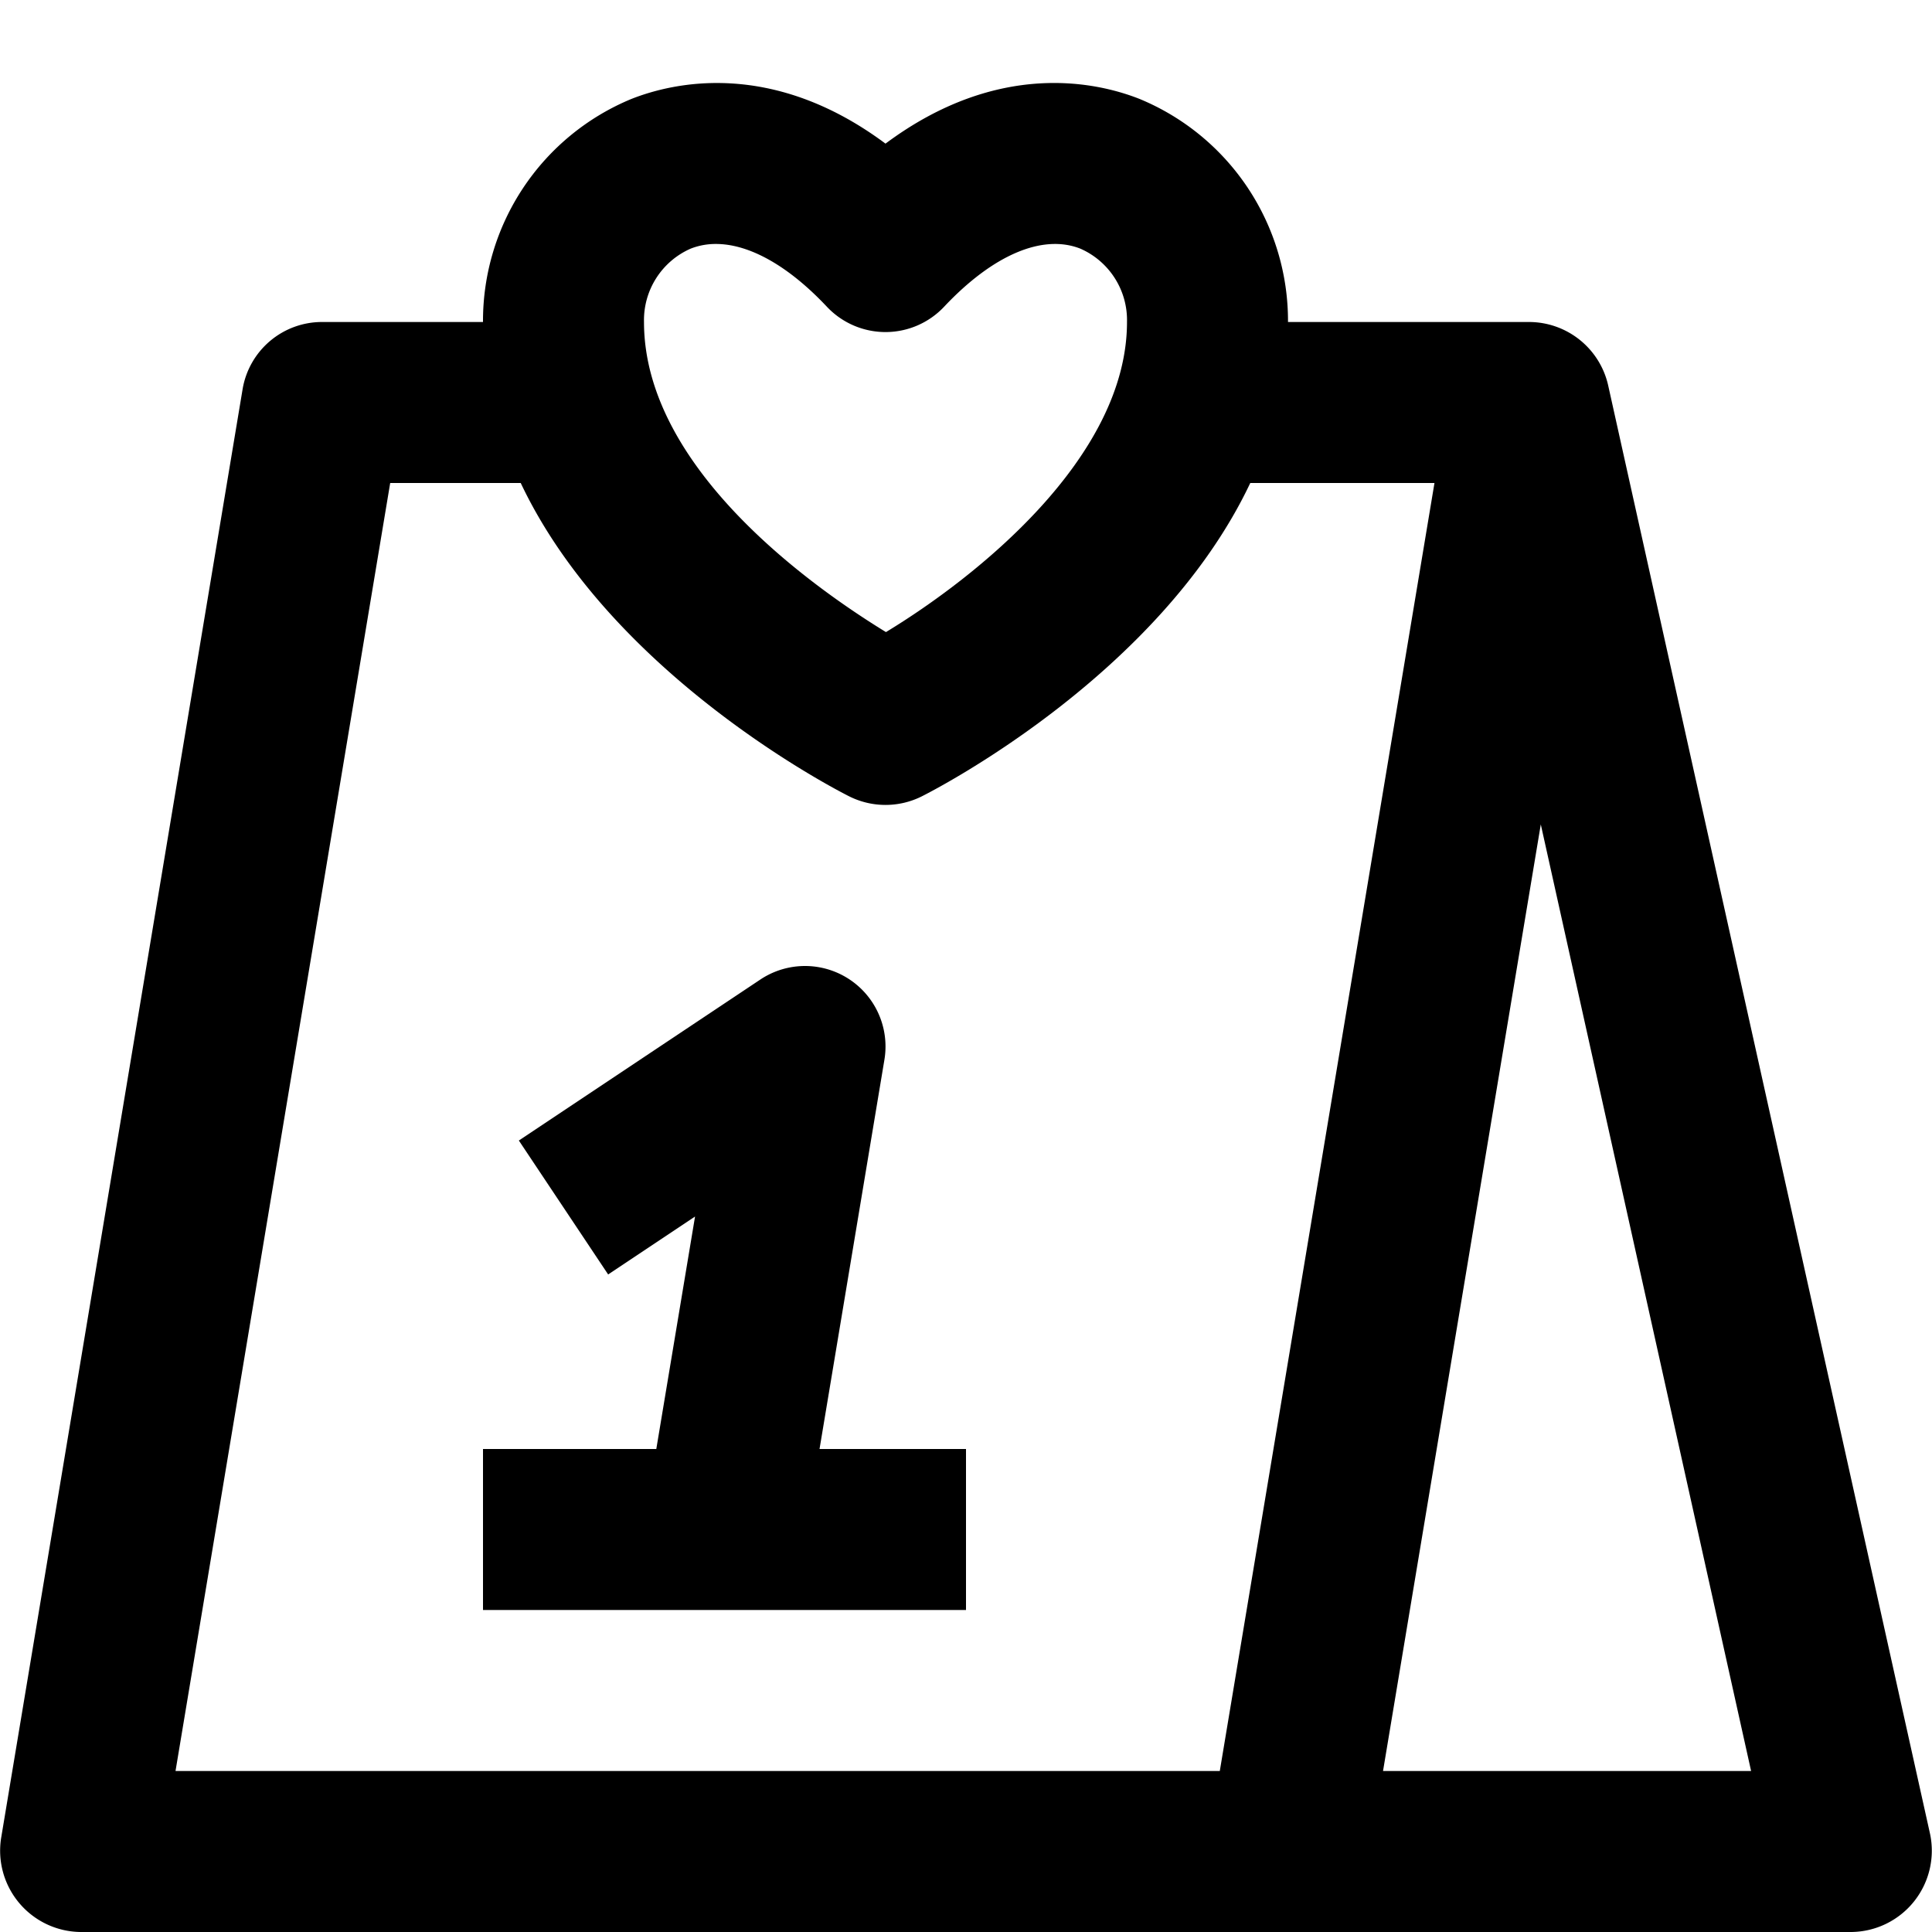
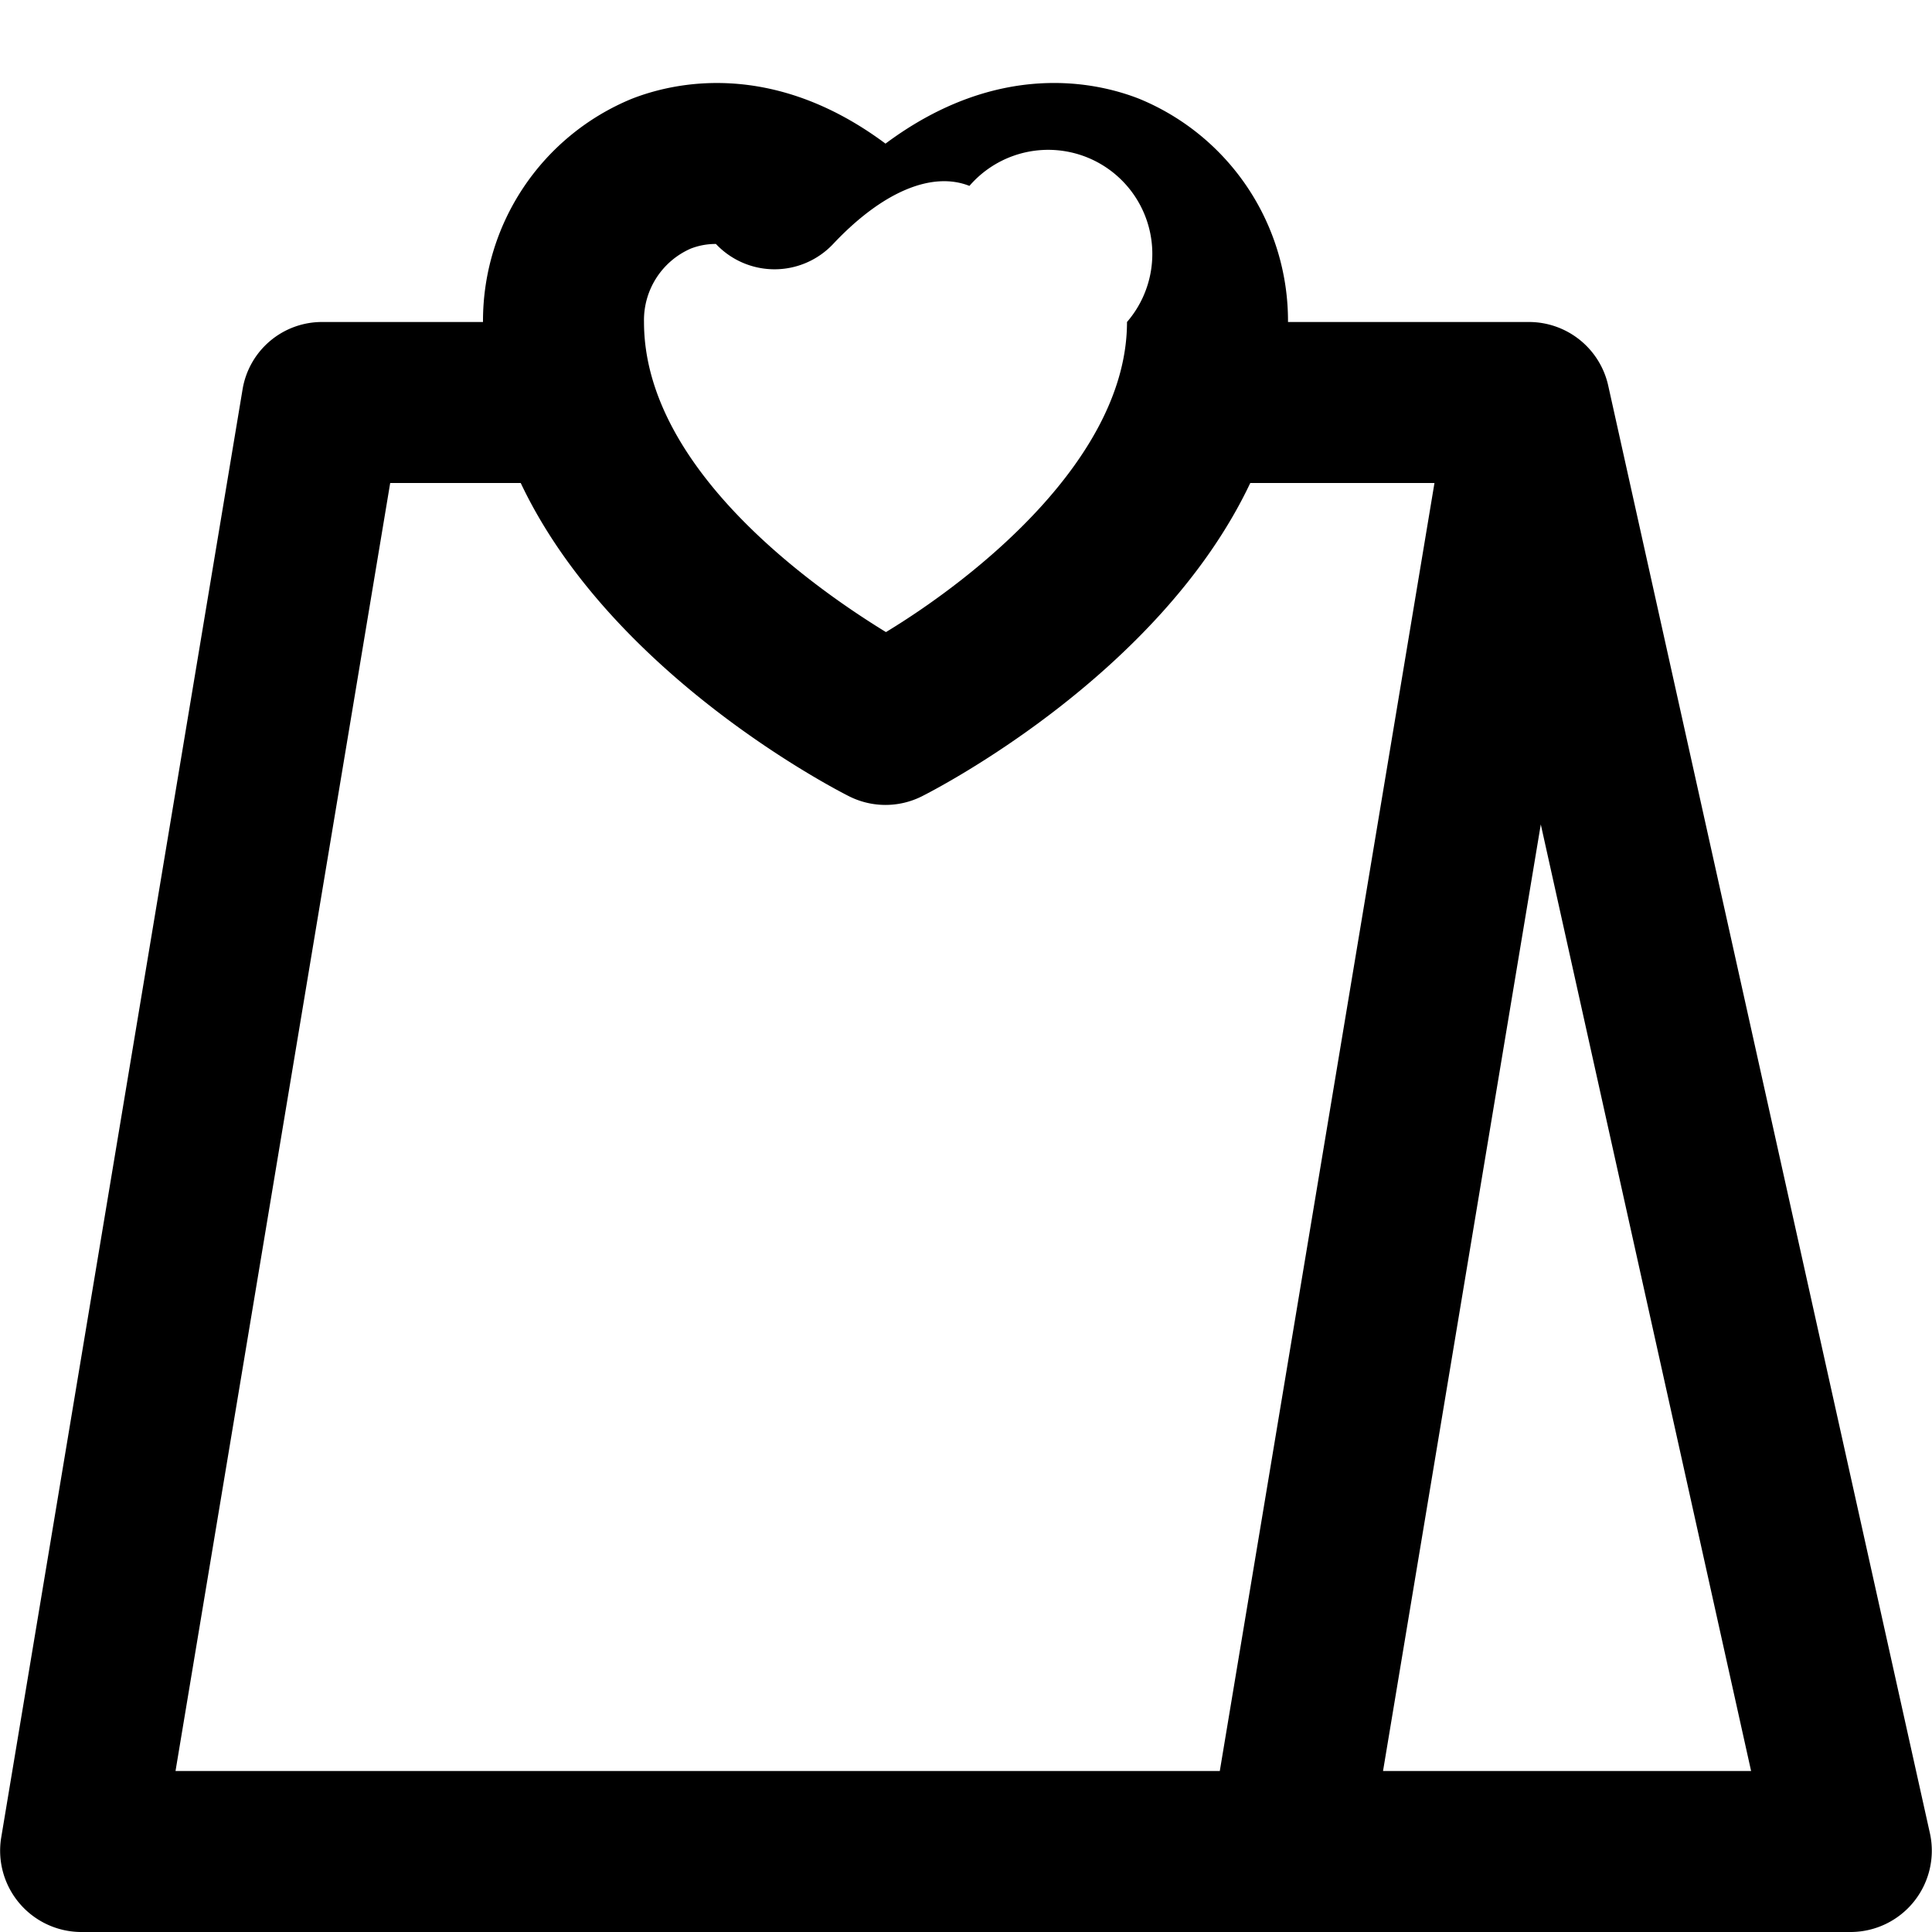
<svg xmlns="http://www.w3.org/2000/svg" id="_30-table" data-name="30-table" viewBox="0 0 192 192" width="512" height="512">
  <title>30-table</title>
-   <path d="M191.81,182.265l-32-144A8.071,8.071,0,0,0,152,32H128A23.867,23.867,0,0,0,113.266,9.839C109.149,8.205,99.286,5.864,88,14.274,76.713,5.864,66.852,8.209,62.734,9.839A23.867,23.867,0,0,0,48,32H32a8,8,0,0,0-7.892,6.685l-24,144A8.082,8.082,0,0,0,8,192H184A8.081,8.081,0,0,0,191.81,182.265ZM68.632,24.712a6.79,6.79,0,0,1,2.516-.467c3.313,0,7.2,2.168,11.027,6.238a8,8,0,0,0,11.65,0c4.853-5.156,9.784-7.256,13.543-5.771A7.758,7.758,0,0,1,112,32c0,13.472-14.979,25.373-23.954,30.816C80.6,58.256,64,46.456,64,32A7.758,7.758,0,0,1,68.632,24.712ZM38.777,48H51.749C60.8,67.118,83.237,78.563,84.422,79.155a8.06,8.06,0,0,0,7.156,0C92.763,78.563,115.2,67.118,124.251,48h18.305L121.222,176H17.443Zm98.667,128,15.678-94.07,20.9,94.07Z" />
-   <path d="M87.892,105.315a8,8,0,0,0-12.329-7.971l-24,16,8.875,13.312,8.635-5.757L65.223,144H48v16H96V144H81.444Z" />
+   <path d="M191.81,182.265l-32-144A8.071,8.071,0,0,0,152,32H128A23.867,23.867,0,0,0,113.266,9.839C109.149,8.205,99.286,5.864,88,14.274,76.713,5.864,66.852,8.209,62.734,9.839A23.867,23.867,0,0,0,48,32H32a8,8,0,0,0-7.892,6.685l-24,144A8.082,8.082,0,0,0,8,192H184A8.081,8.081,0,0,0,191.81,182.265ZM68.632,24.712a6.79,6.79,0,0,1,2.516-.467a8,8,0,0,0,11.65,0c4.853-5.156,9.784-7.256,13.543-5.771A7.758,7.758,0,0,1,112,32c0,13.472-14.979,25.373-23.954,30.816C80.6,58.256,64,46.456,64,32A7.758,7.758,0,0,1,68.632,24.712ZM38.777,48H51.749C60.8,67.118,83.237,78.563,84.422,79.155a8.06,8.06,0,0,0,7.156,0C92.763,78.563,115.2,67.118,124.251,48h18.305L121.222,176H17.443Zm98.667,128,15.678-94.07,20.9,94.07Z" />
</svg>